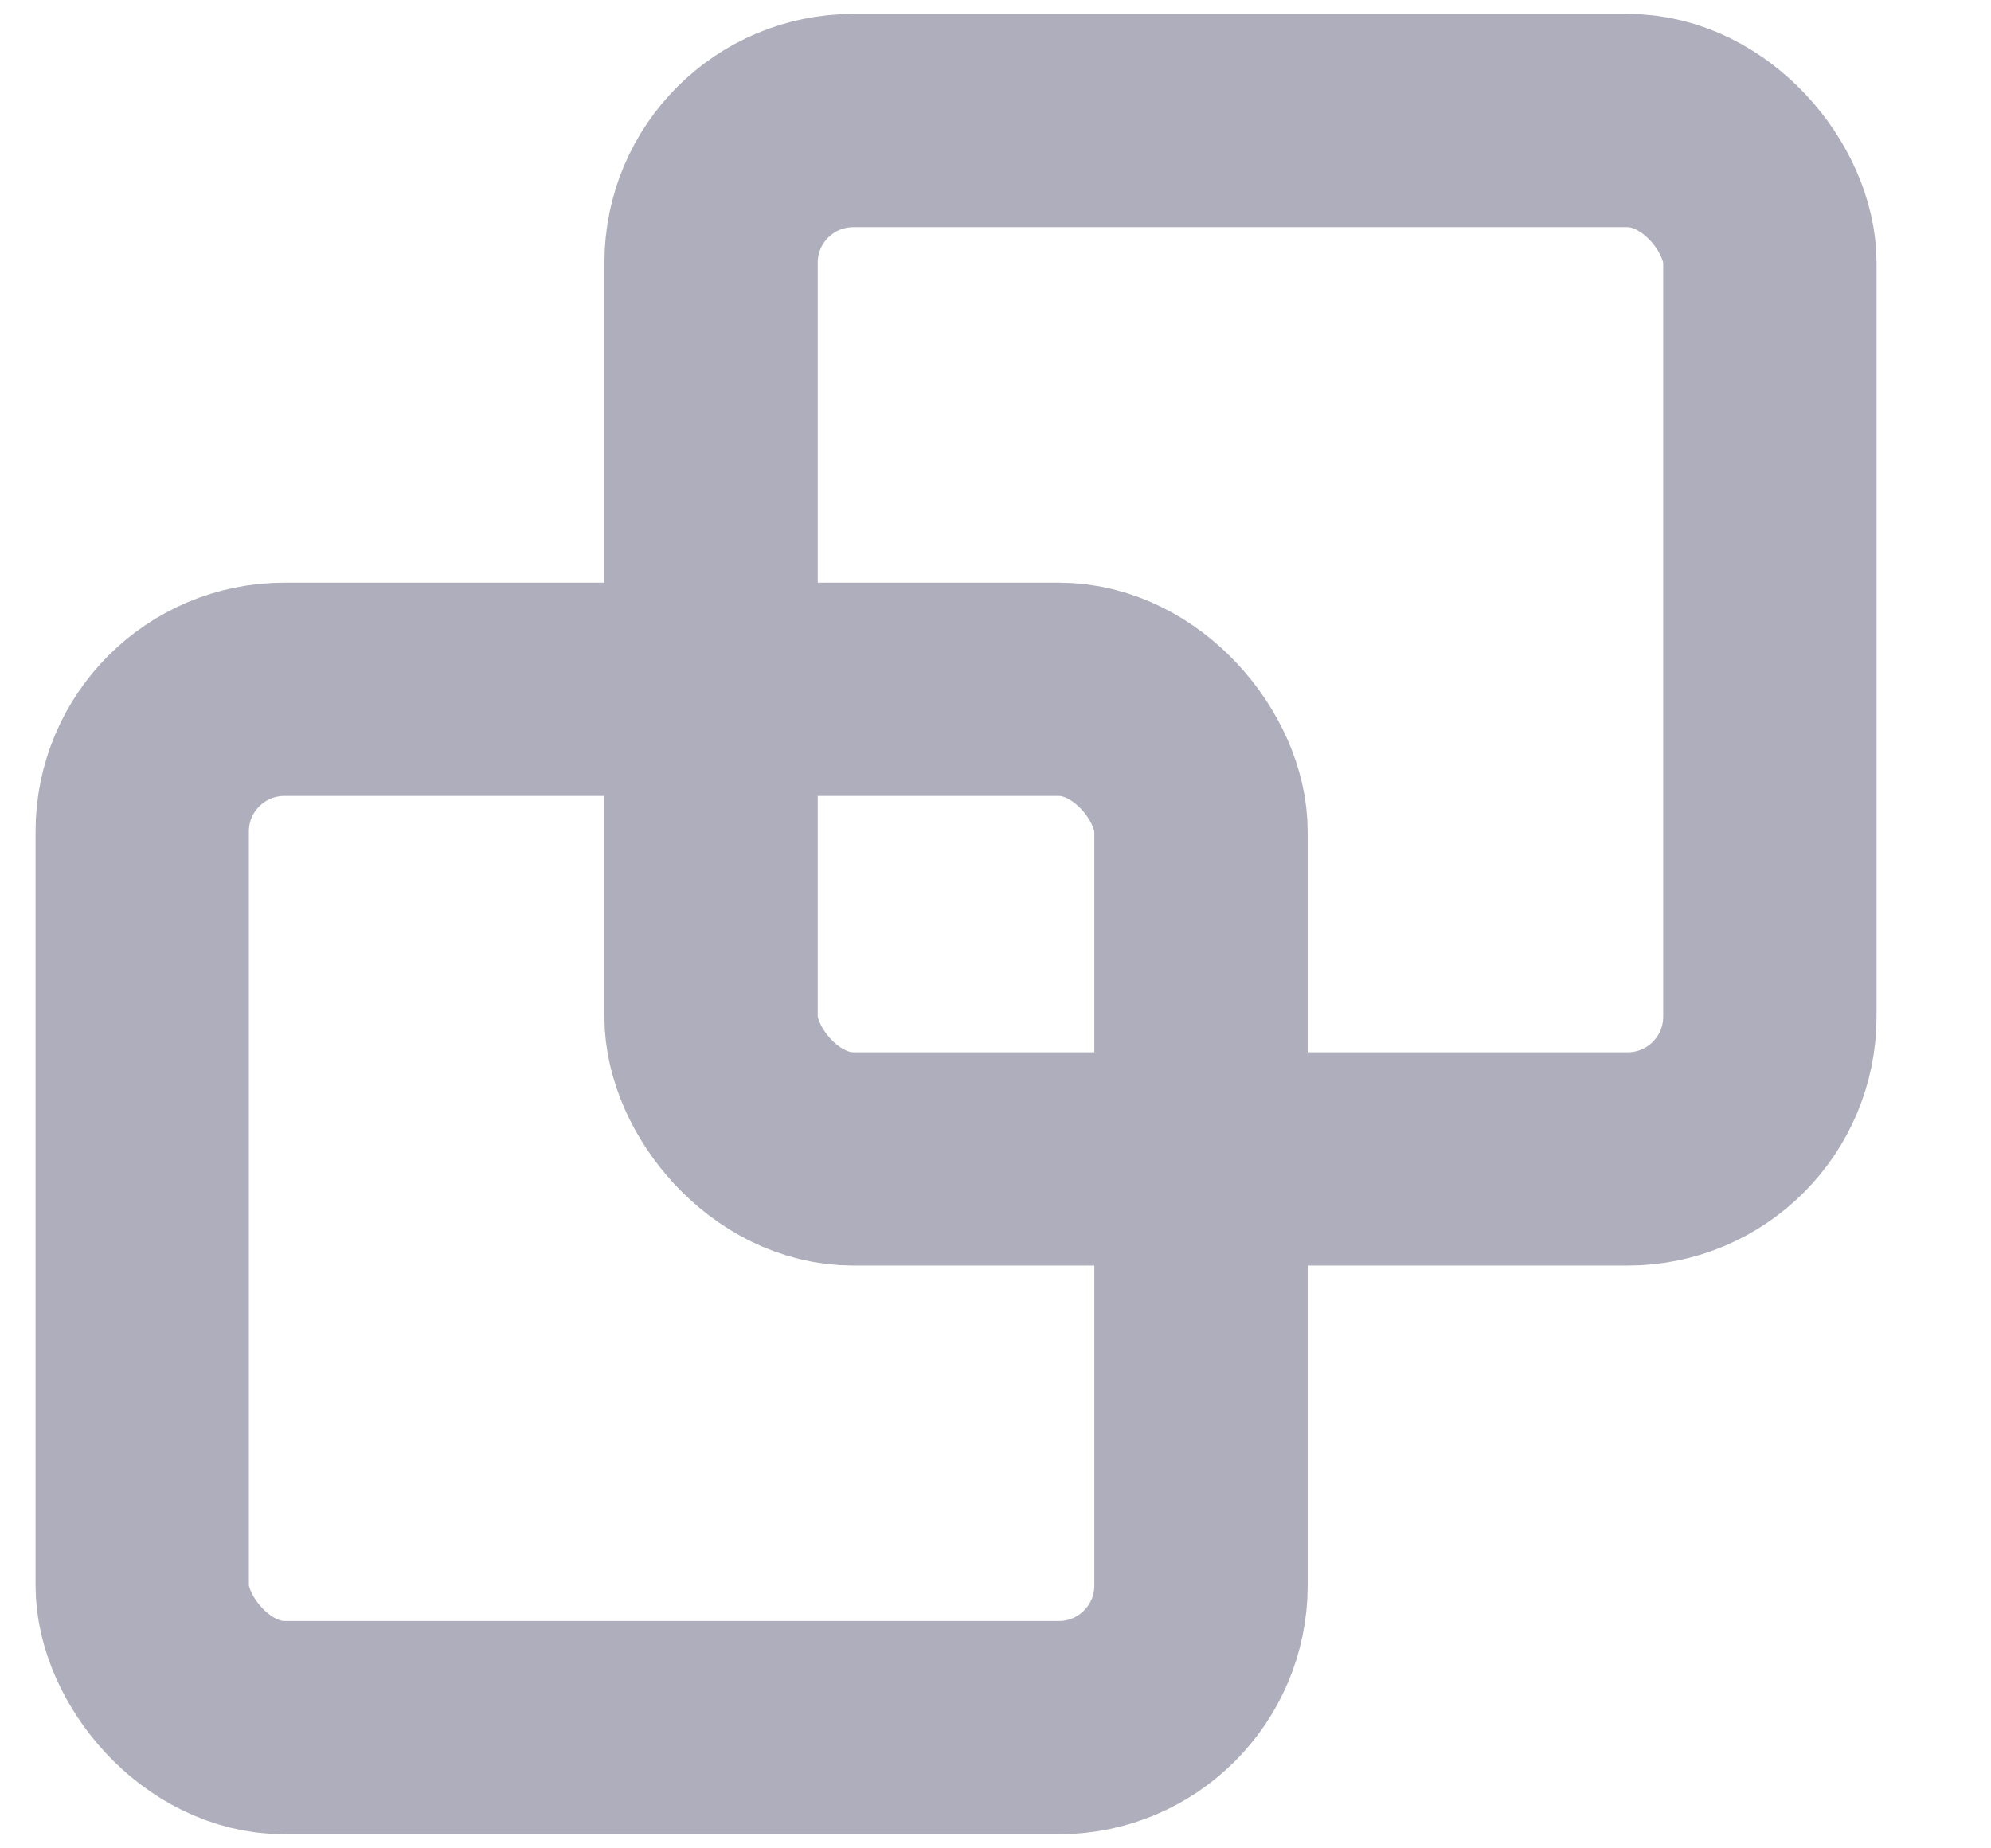
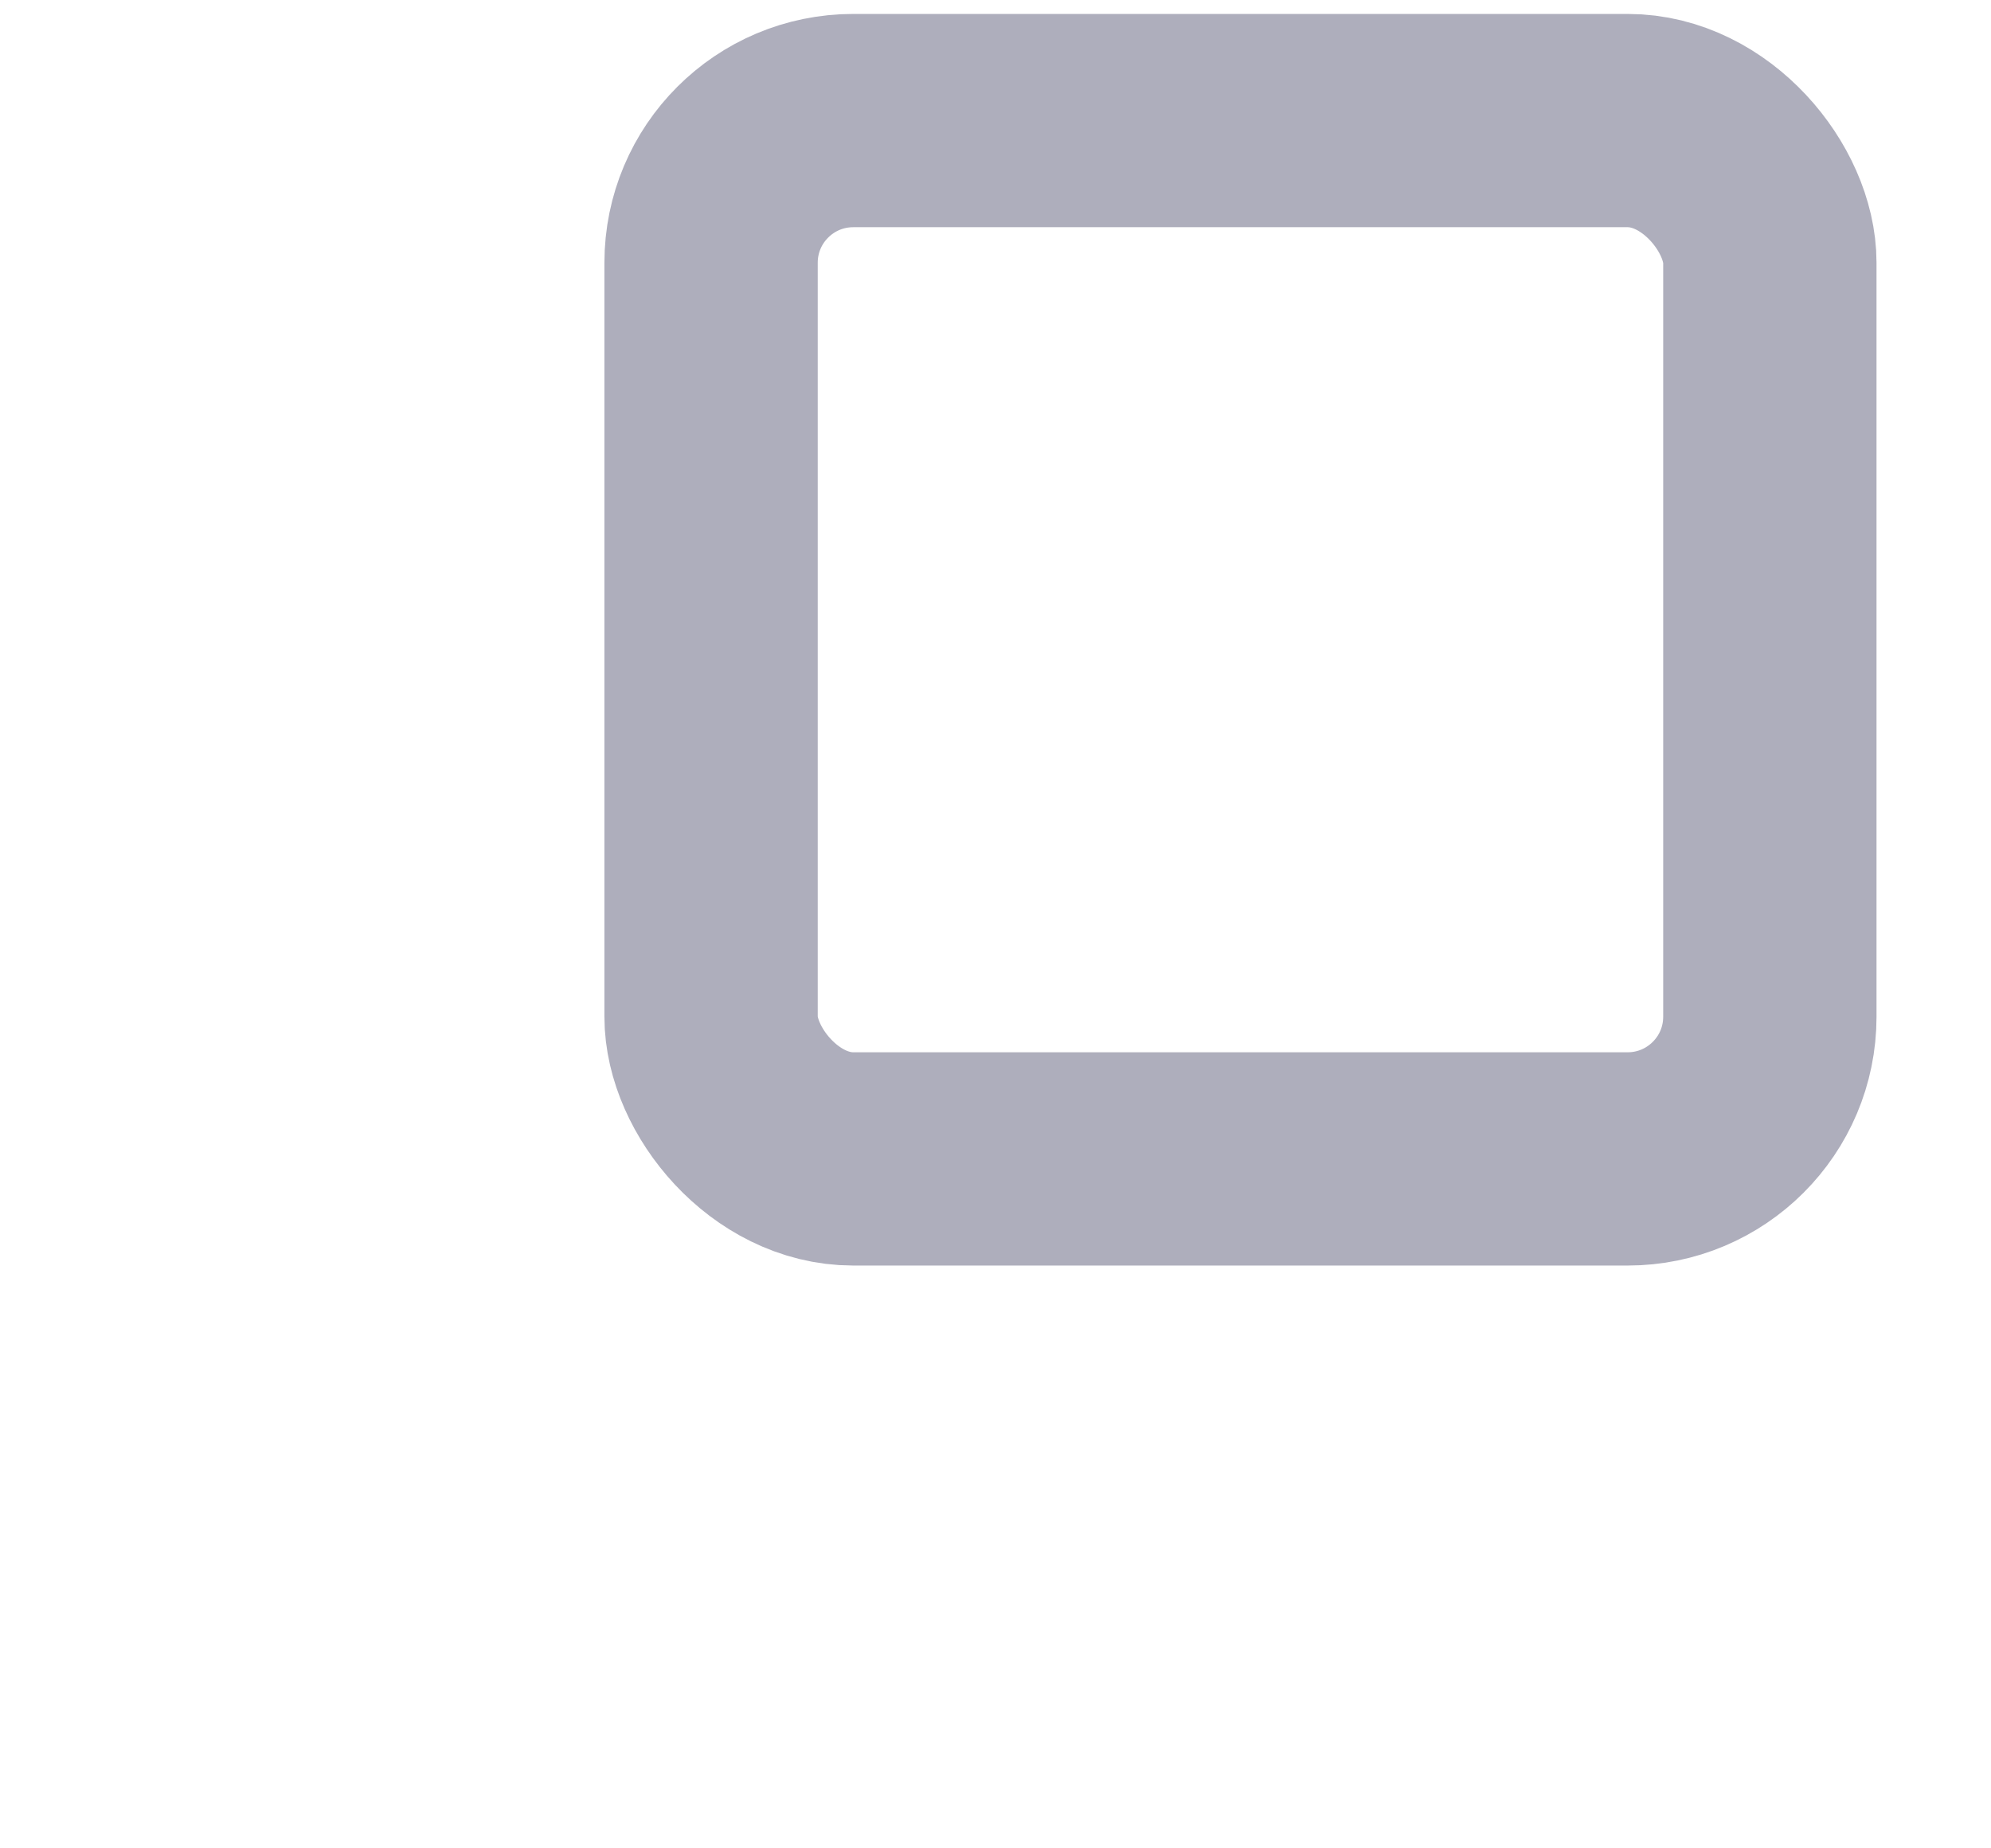
<svg xmlns="http://www.w3.org/2000/svg" width="14" height="13" viewBox="0 0 14 13" fill="none">
-   <rect x="1" y="4.848" width="7.445" height="7.303" rx="1" stroke="#AEAEBC" stroke-width="1.5" />
  <rect x="5" y="0.848" width="7.445" height="7.303" rx="1" stroke="#AEAEBC" stroke-width="1.5" />
</svg>